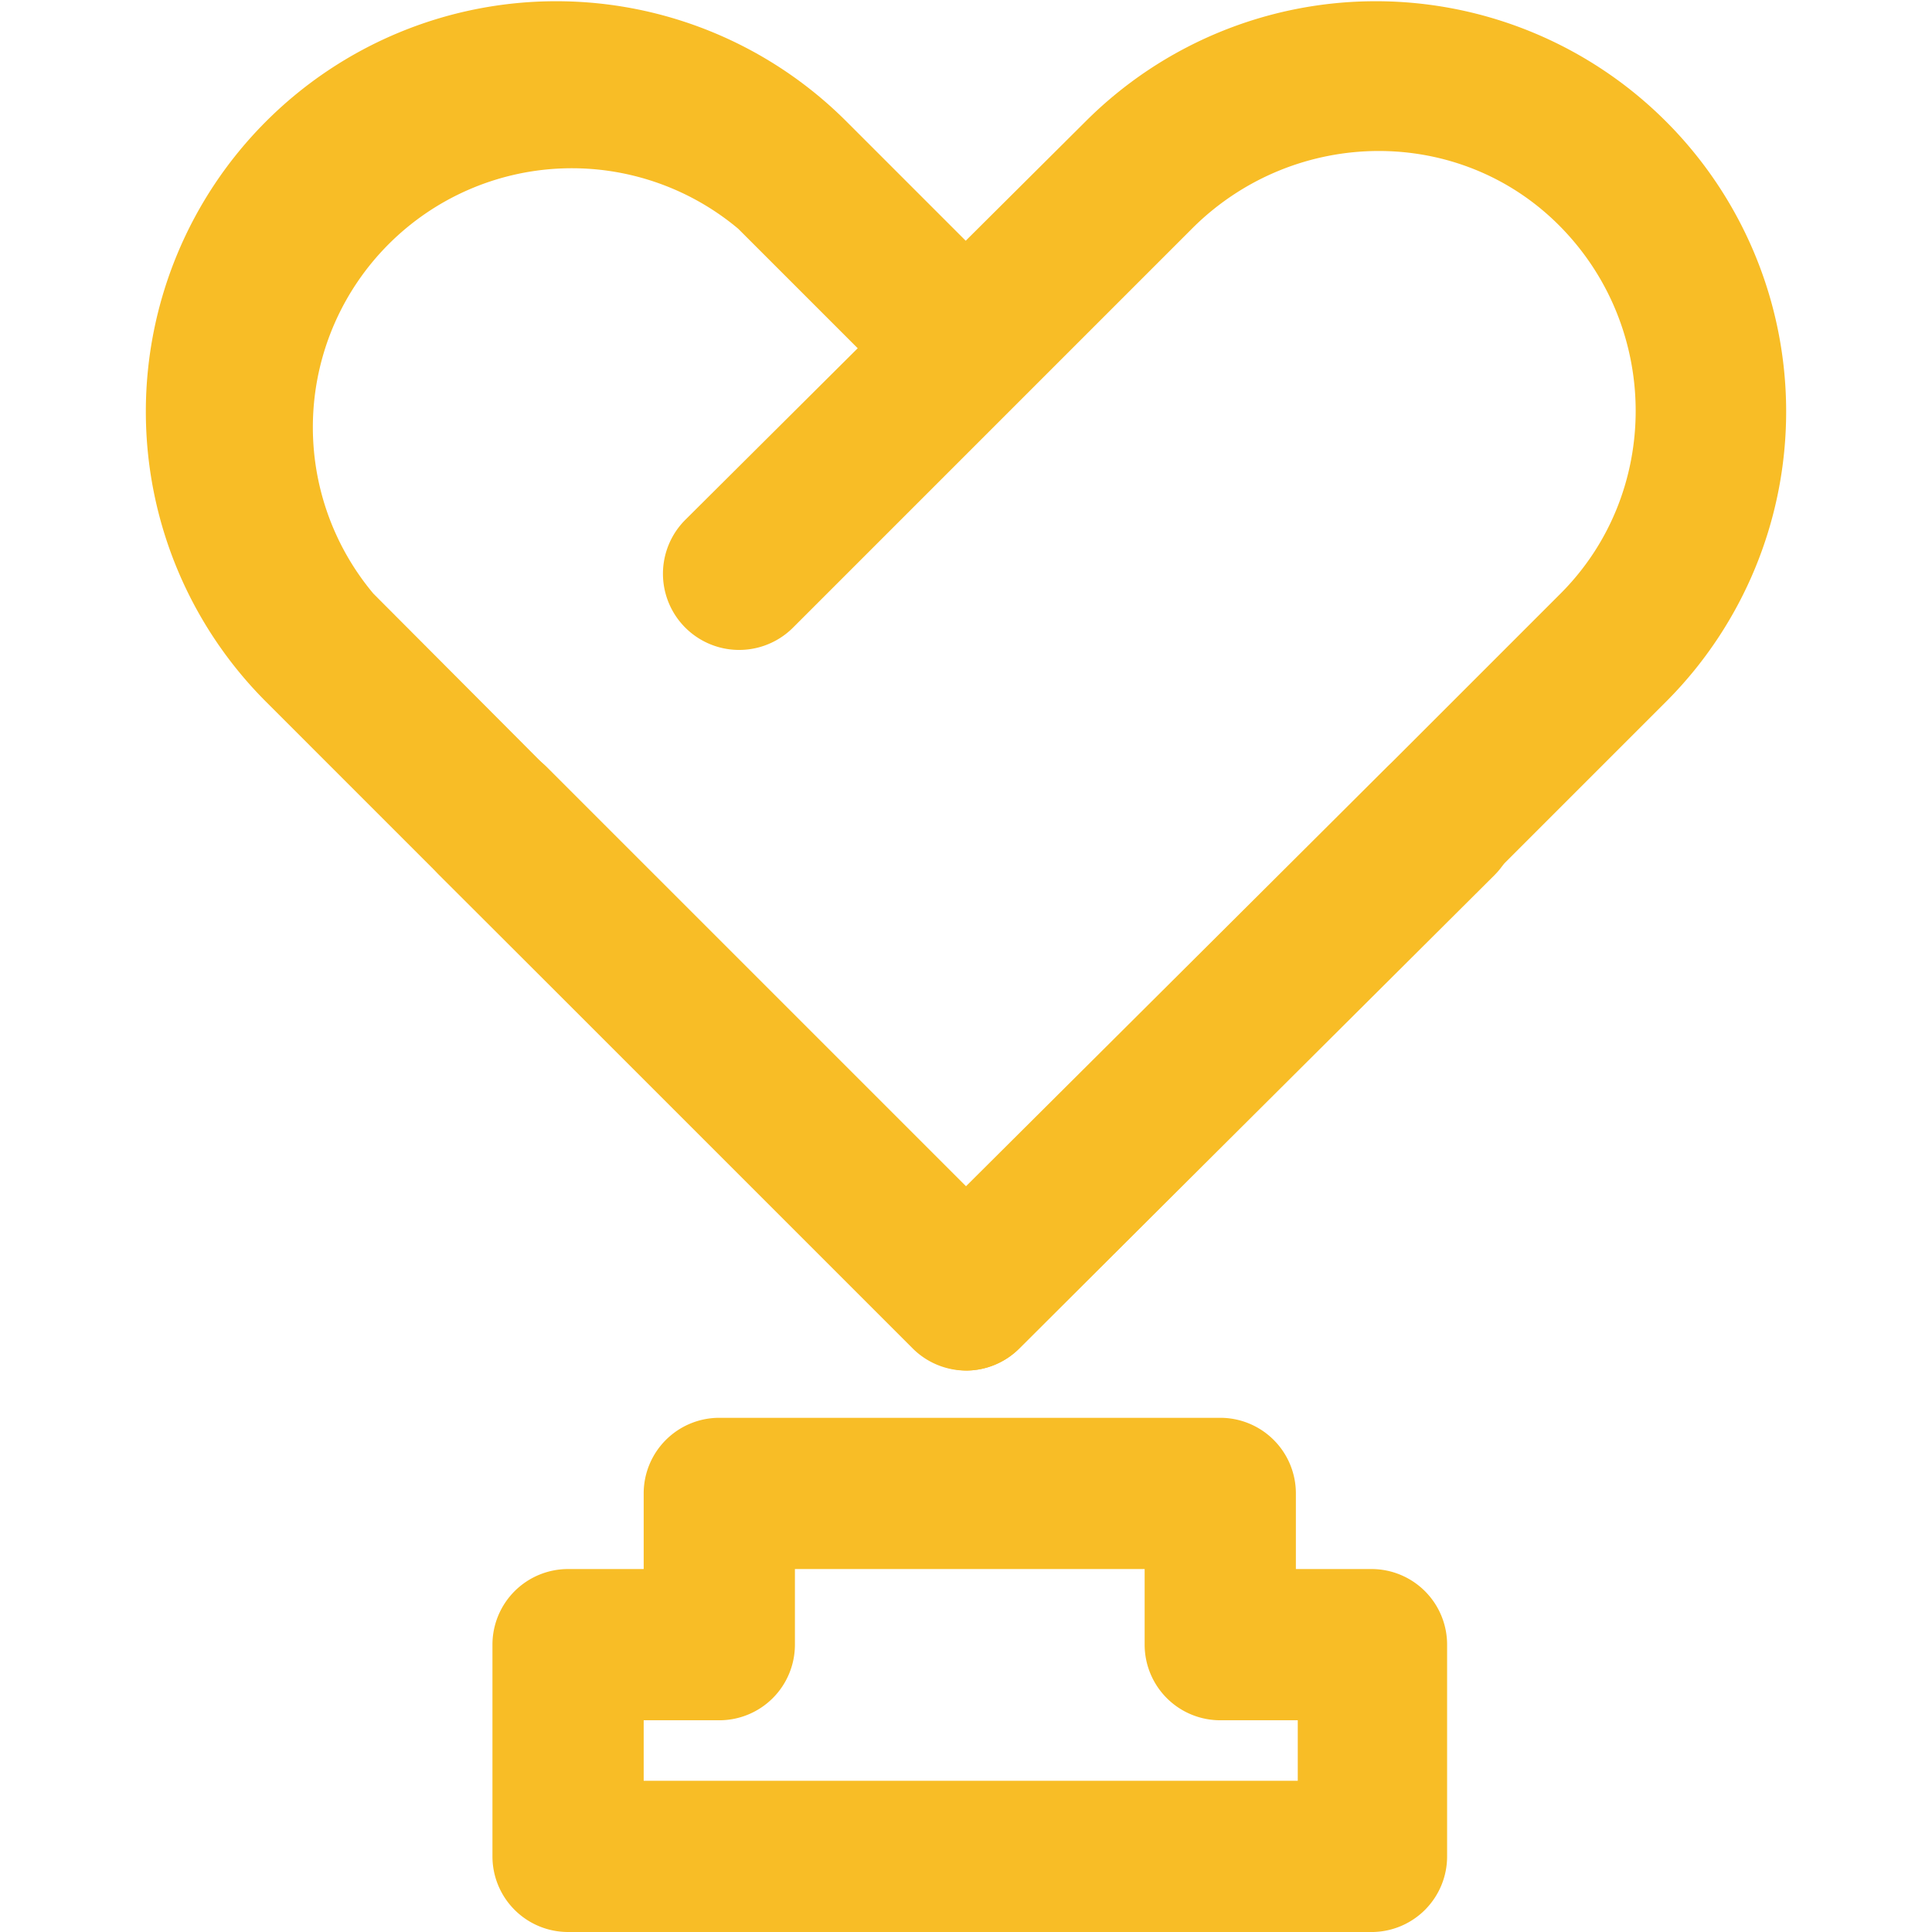
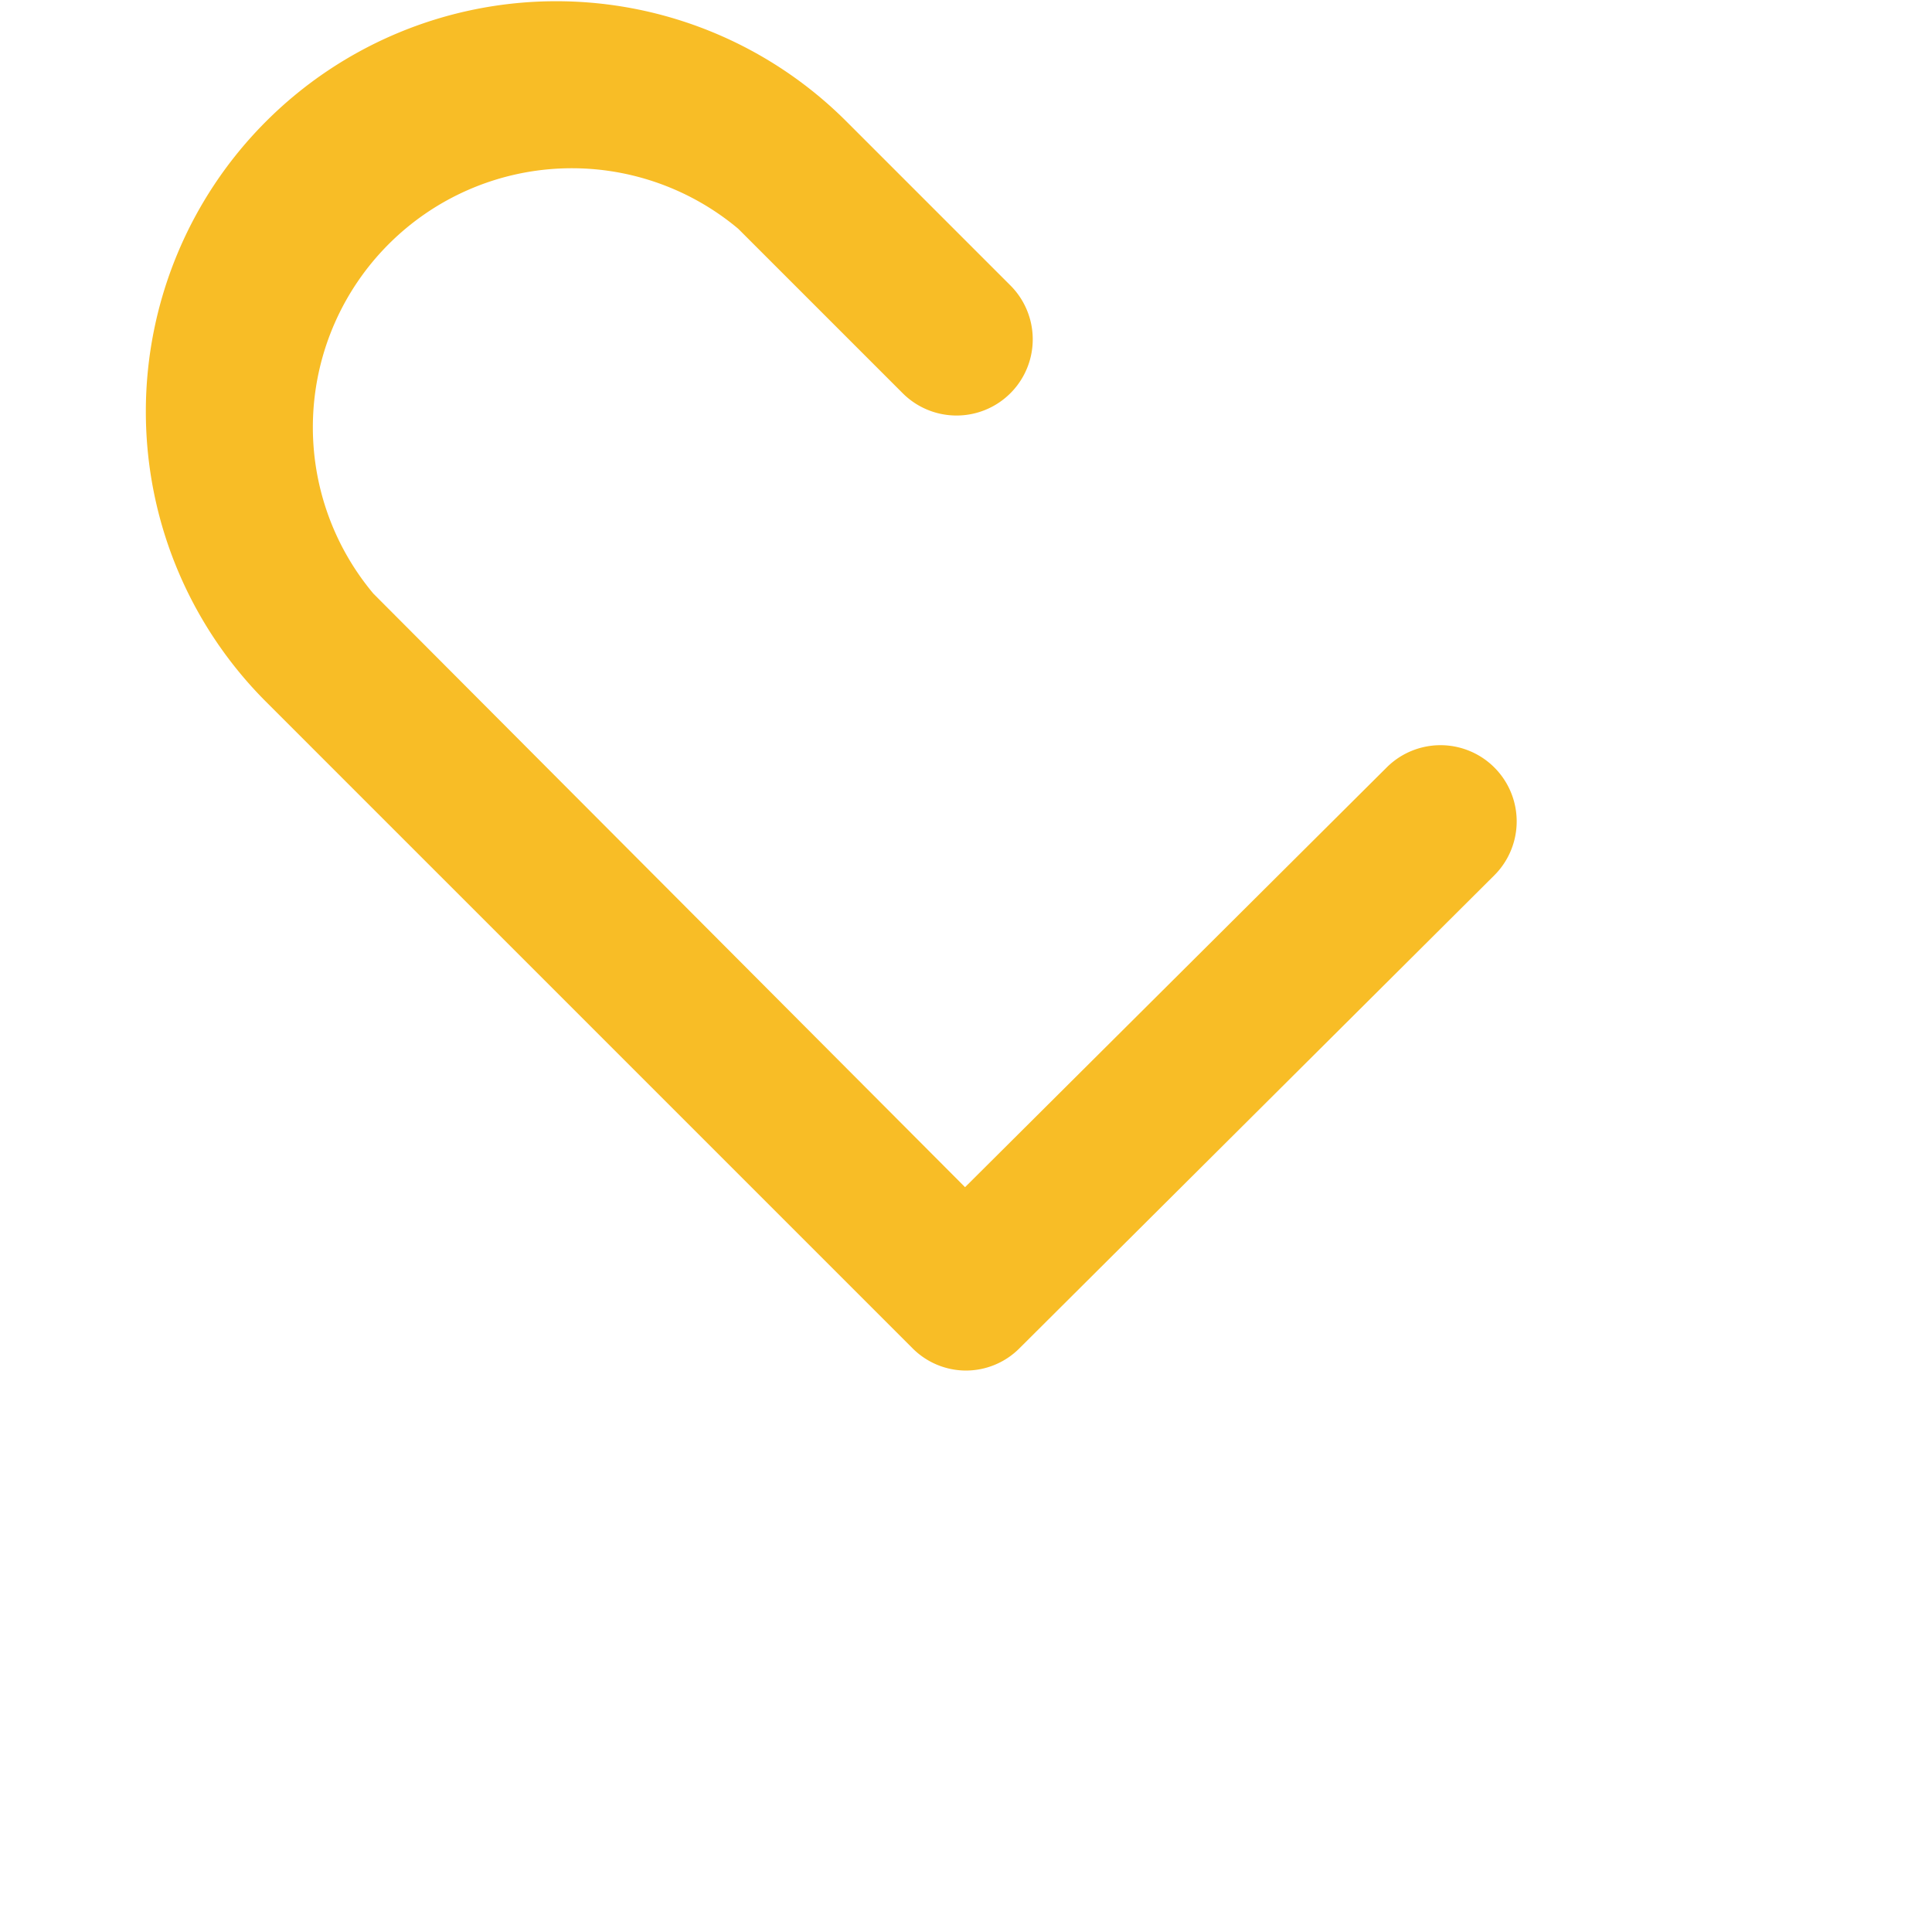
<svg xmlns="http://www.w3.org/2000/svg" t="1720339062539" class="icon" viewBox="0 0 1024 1024" version="1.1" p-id="7401" width="200" height="200">
  <path d="M511.499 726.419a40.078 40.078 0 0 1-28.055-12.023L140.775 371.726A217.507 217.507 0 0 1 448.376 64.125l87.17 87.17a40.384 40.384 0 1 1-57.112 57.112l-87.17-87.17a137.268 137.268 0 0 0-193.378 193.378l313.613 314.614 223.436-222.434a40.384 40.384 0 0 1 57.112 57.112L540.556 714.395a40.078 40.078 0 0 1-29.057 12.023z" fill="#f8bd26" p-id="7402" />
-   <path d="M512.501 726.419a40.078 40.078 0 0 1-28.055-12.023L232.955 463.906a40.384 40.384 0 1 1 57.112-57.112l222.434 222.434 314.614-314.614c53.104-53.104 53.104-140.274 0-194.38s-140.274-53.104-194.38 0L420.321 332.65a40.384 40.384 0 0 1-57.112-57.112L575.624 64.125a217.507 217.507 0 0 1 307.601 307.601L540.556 714.395a40.078 40.078 0 0 1-28.055 12.023zM727.922 1024H301.088a40.078 40.078 0 0 1-40.078-40.078V871.703a40.078 40.078 0 0 1 40.078-40.078h40.078v-40.078a40.078 40.078 0 0 1 40.078-40.078h265.519a40.078 40.078 0 0 1 40.078 40.078v40.078h40.078a40.078 40.078 0 0 1 40.078 40.078v112.219a40.078 40.078 0 0 1-39.076 40.078z m-386.755-80.157h346.677v-32.063h-41.08a40.078 40.078 0 0 1-40.078-40.078v-40.078H421.323v40.078a40.078 40.078 0 0 1-40.078 40.078h-40.078z" fill="#f8bd26" p-id="7403" />
</svg>